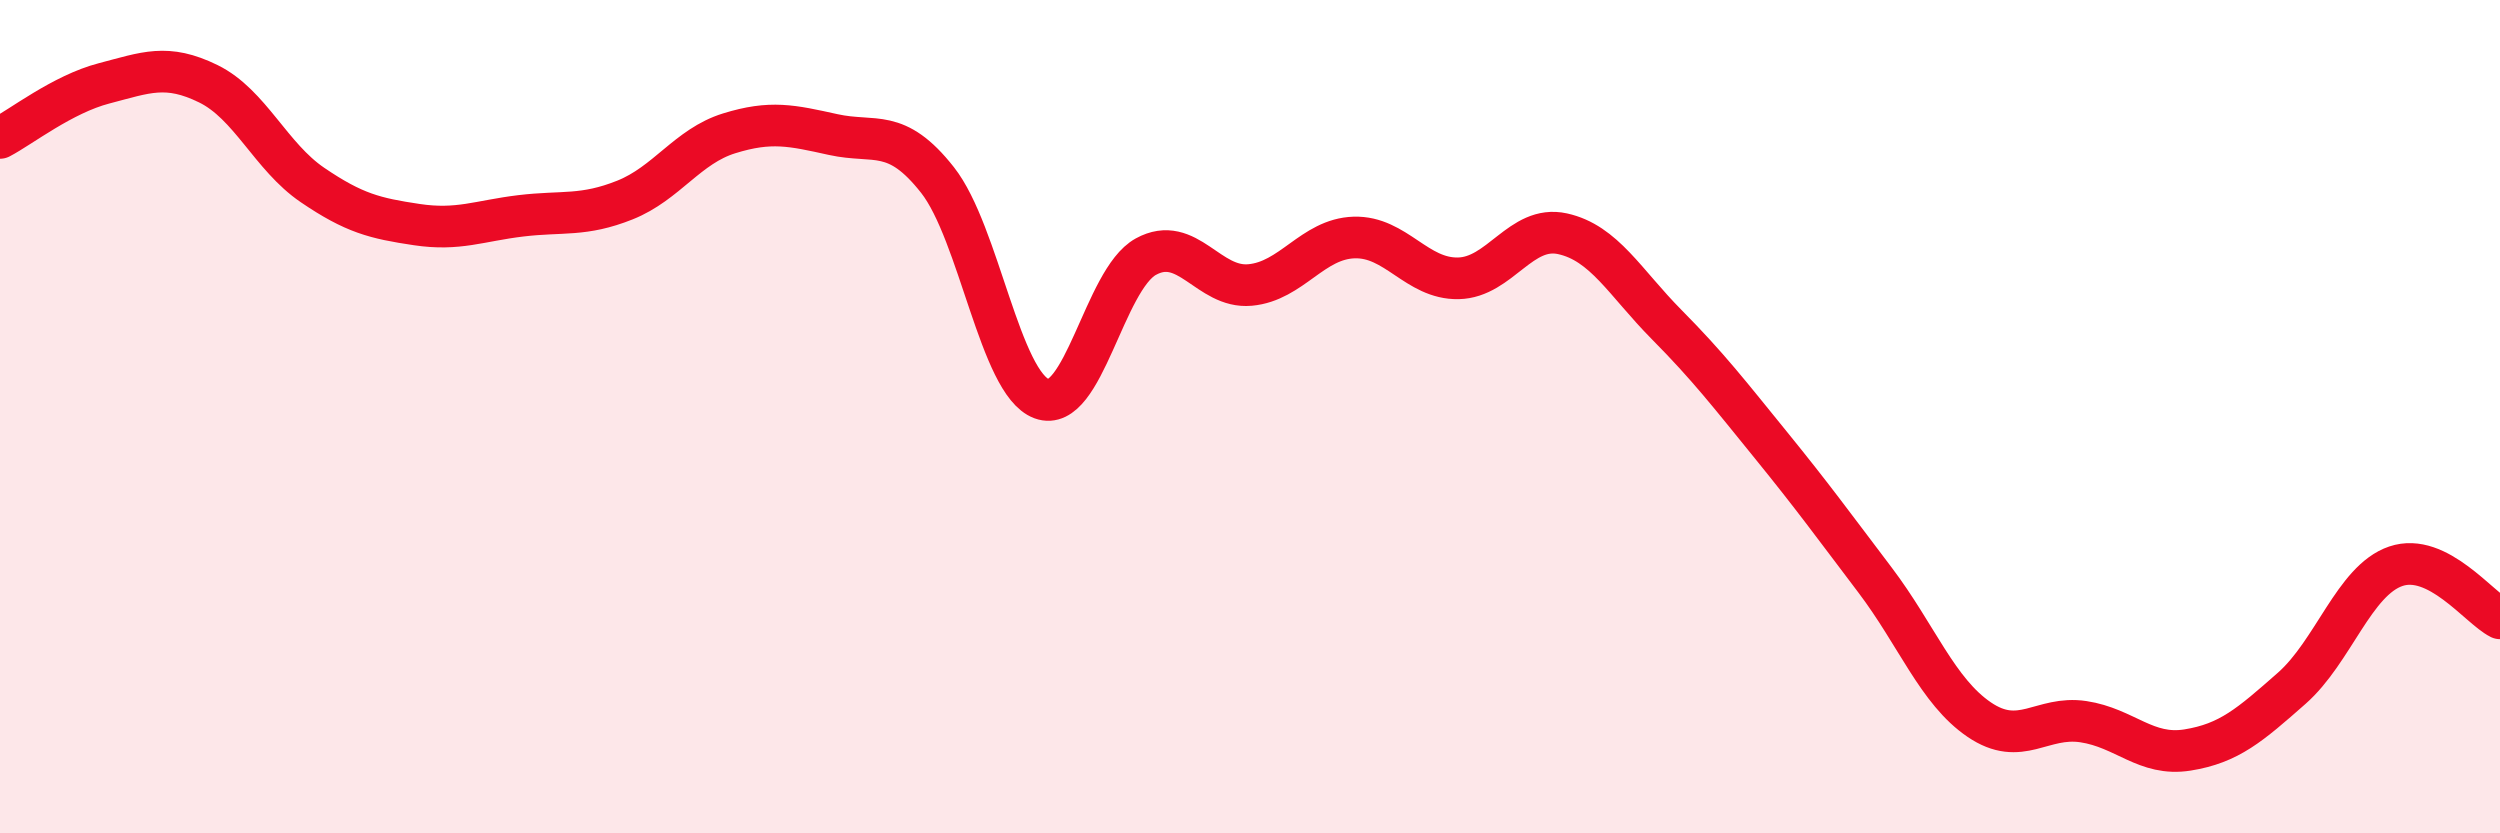
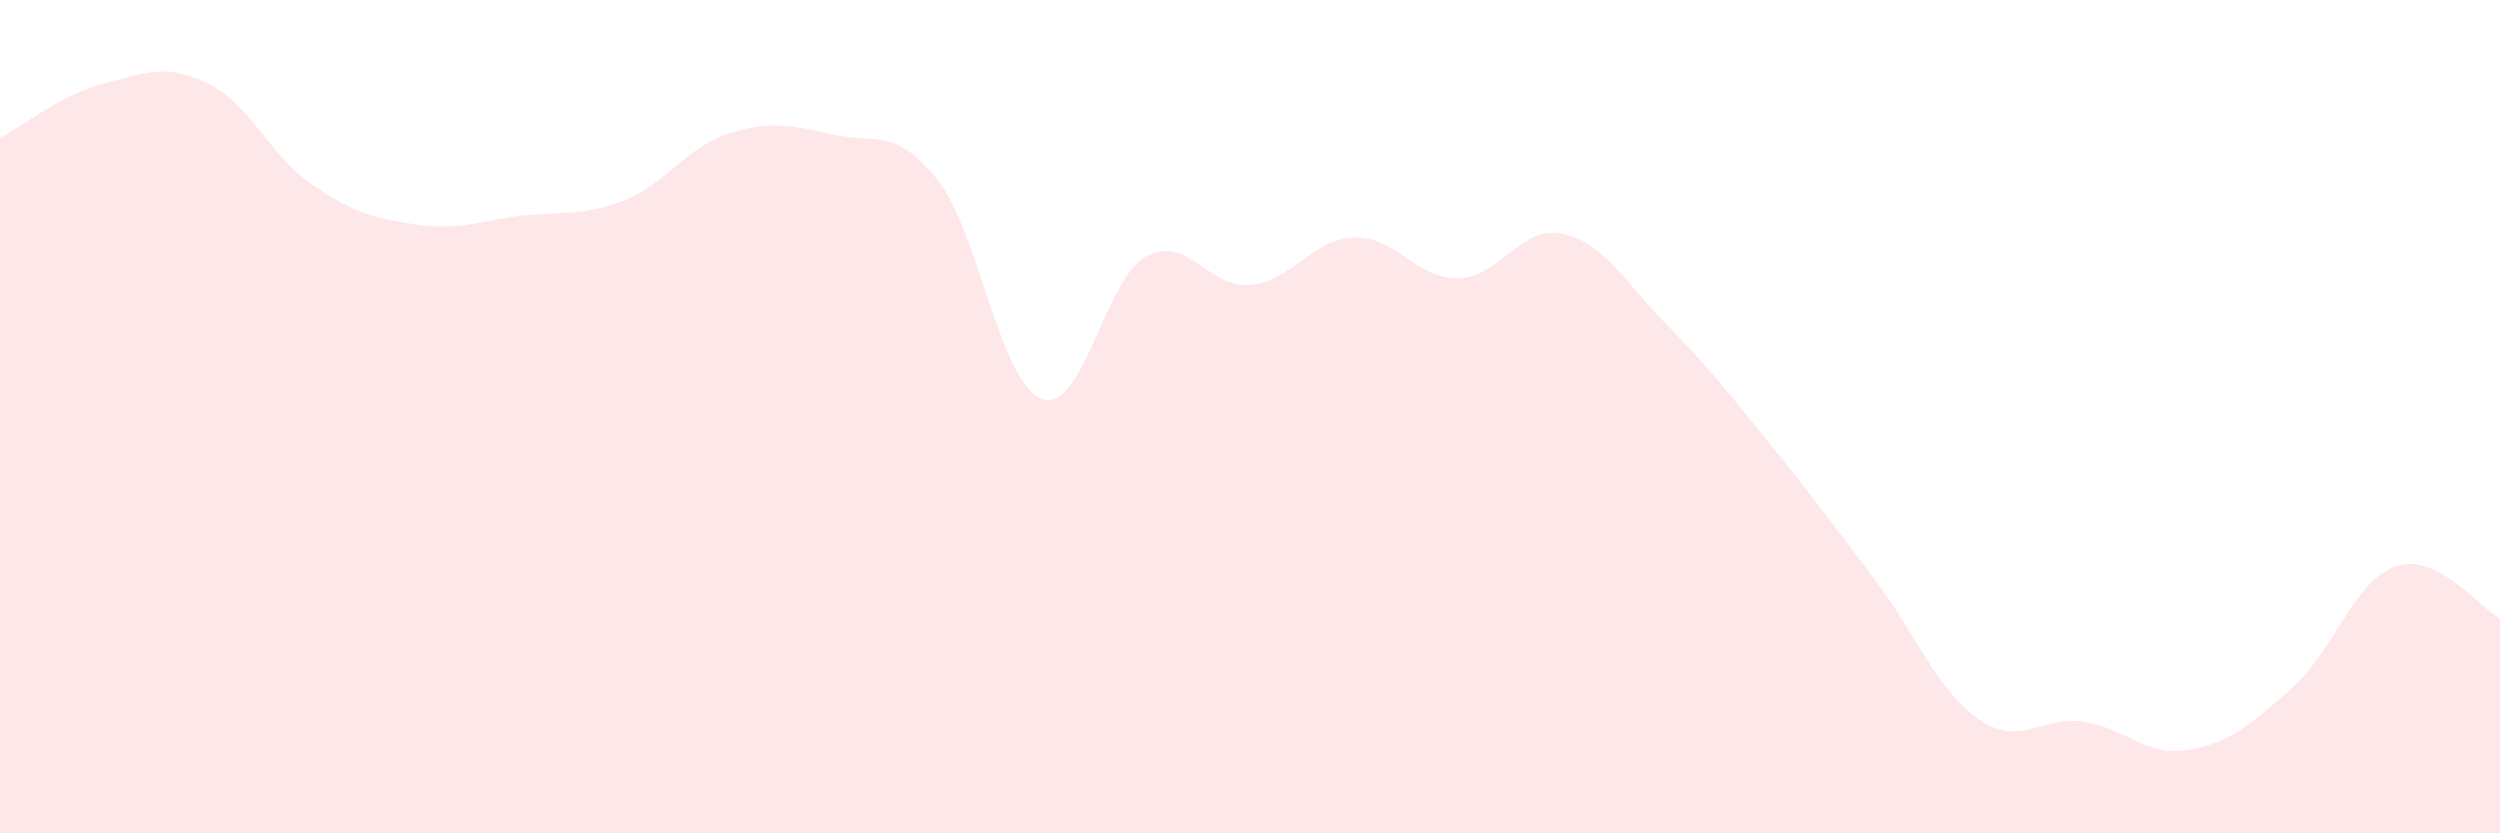
<svg xmlns="http://www.w3.org/2000/svg" width="60" height="20" viewBox="0 0 60 20">
  <path d="M 0,3.31 C 0.5,3.05 1.5,2.26 2.5,2 C 3.5,1.74 4,1.52 5,2.01 C 6,2.5 6.5,3.76 7.5,4.44 C 8.5,5.12 9,5.24 10,5.39 C 11,5.54 11.5,5.3 12.5,5.18 C 13.5,5.06 14,5.2 15,4.8 C 16,4.4 16.5,3.51 17.5,3.2 C 18.5,2.89 19,3.01 20,3.23 C 21,3.45 21.5,3.05 22.5,4.32 C 23.5,5.59 24,9.2 25,9.57 C 26,9.94 26.5,6.71 27.5,6.16 C 28.5,5.61 29,6.93 30,6.84 C 31,6.75 31.5,5.73 32.5,5.7 C 33.5,5.67 34,6.7 35,6.68 C 36,6.66 36.5,5.39 37.5,5.61 C 38.5,5.83 39,6.78 40,7.79 C 41,8.8 41.5,9.45 42.5,10.68 C 43.5,11.91 44,12.6 45,13.92 C 46,15.24 46.5,16.59 47.5,17.27 C 48.5,17.95 49,17.17 50,17.32 C 51,17.47 51.5,18.16 52.5,18 C 53.5,17.84 54,17.4 55,16.52 C 56,15.64 56.5,13.93 57.5,13.59 C 58.5,13.25 59.5,14.59 60,14.84L60 20L0 20Z" fill="#EB0A25" opacity="0.1" stroke-linecap="round" stroke-linejoin="round" />
-   <path d="M 0,3.31 C 0.5,3.05 1.5,2.26 2.5,2 C 3.5,1.74 4,1.52 5,2.01 C 6,2.5 6.5,3.76 7.5,4.44 C 8.5,5.12 9,5.24 10,5.39 C 11,5.54 11.5,5.3 12.5,5.18 C 13.5,5.06 14,5.2 15,4.8 C 16,4.4 16.5,3.51 17.5,3.2 C 18.5,2.89 19,3.01 20,3.23 C 21,3.45 21.5,3.05 22.5,4.32 C 23.5,5.59 24,9.2 25,9.57 C 26,9.94 26.5,6.71 27.5,6.16 C 28.5,5.61 29,6.93 30,6.84 C 31,6.75 31.5,5.73 32.5,5.7 C 33.5,5.67 34,6.7 35,6.68 C 36,6.66 36.5,5.39 37.5,5.61 C 38.5,5.83 39,6.78 40,7.79 C 41,8.8 41.5,9.45 42.5,10.68 C 43.5,11.91 44,12.6 45,13.92 C 46,15.24 46.5,16.59 47.5,17.27 C 48.5,17.95 49,17.17 50,17.32 C 51,17.47 51.5,18.16 52.5,18 C 53.5,17.84 54,17.4 55,16.52 C 56,15.64 56.5,13.93 57.5,13.59 C 58.5,13.25 59.5,14.59 60,14.84" stroke="#EB0A25" stroke-width="1" fill="none" stroke-linecap="round" stroke-linejoin="round" />
</svg>